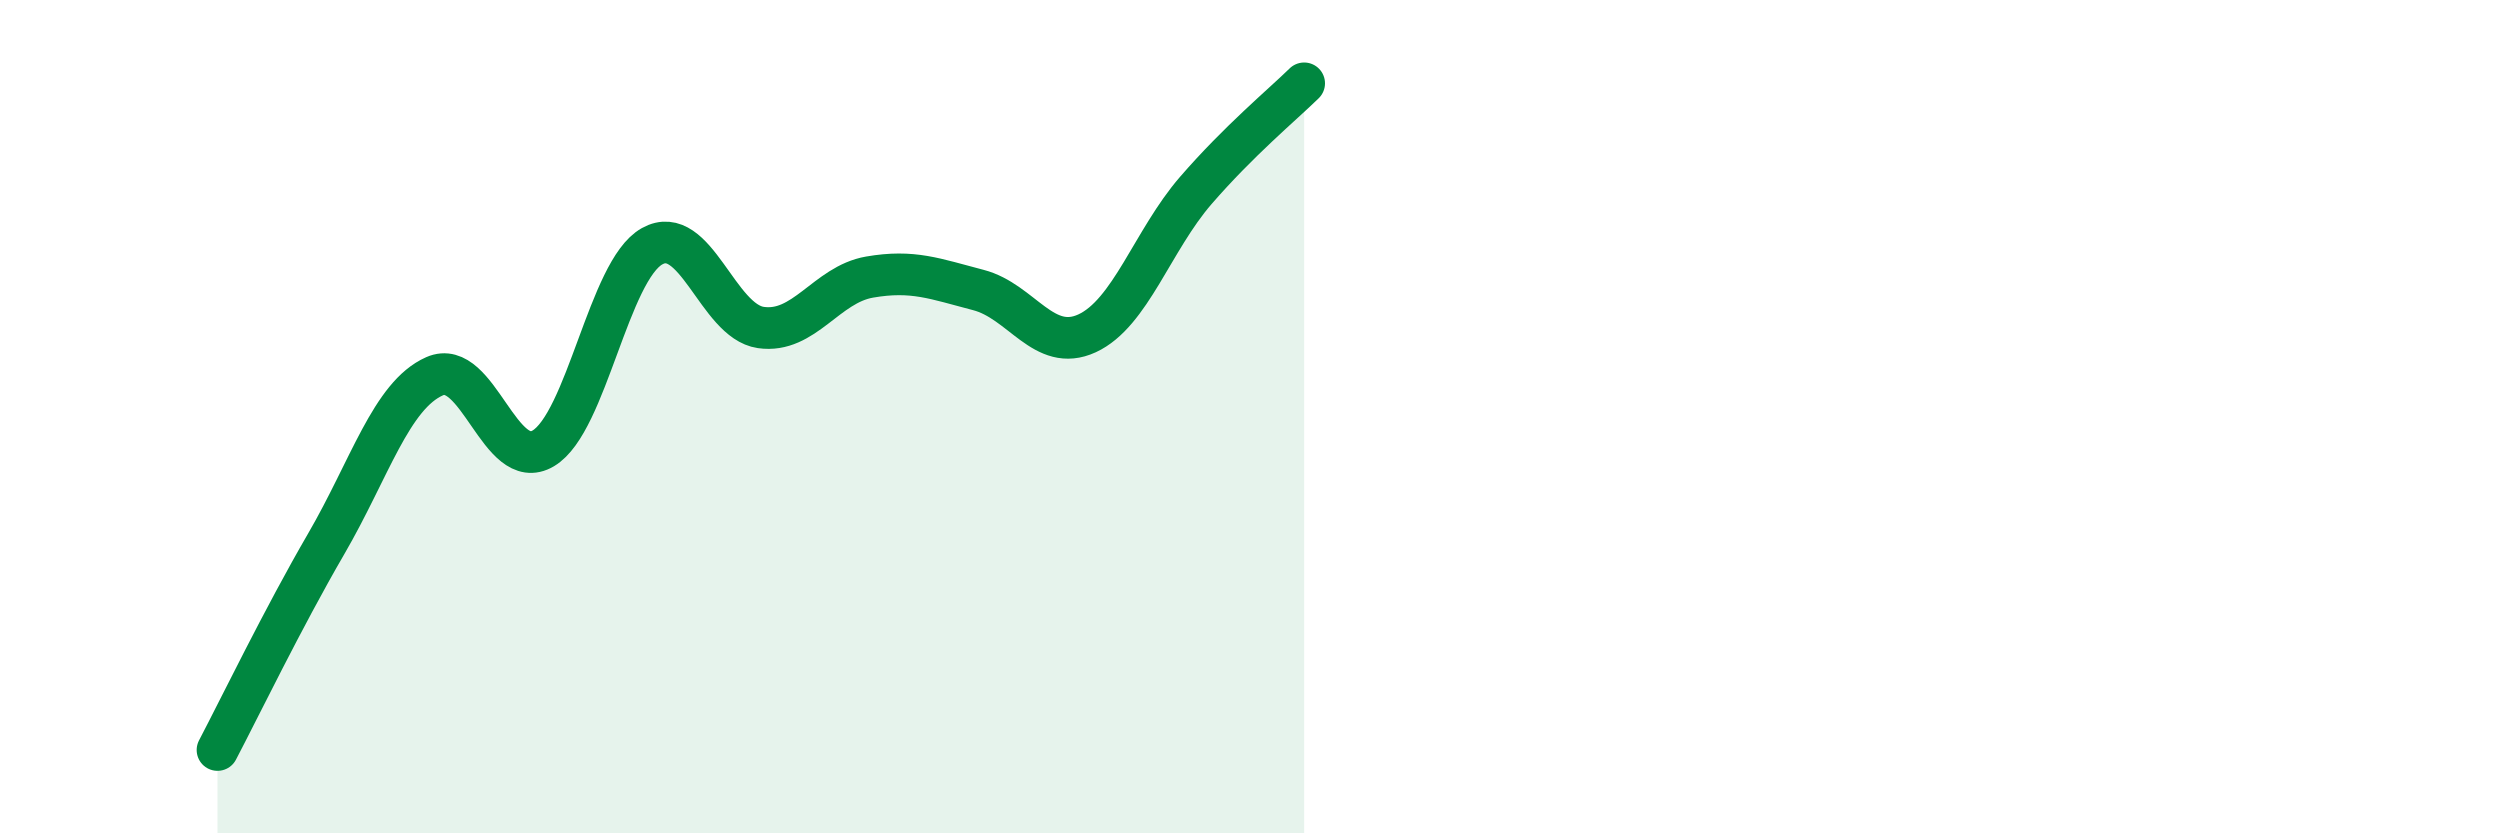
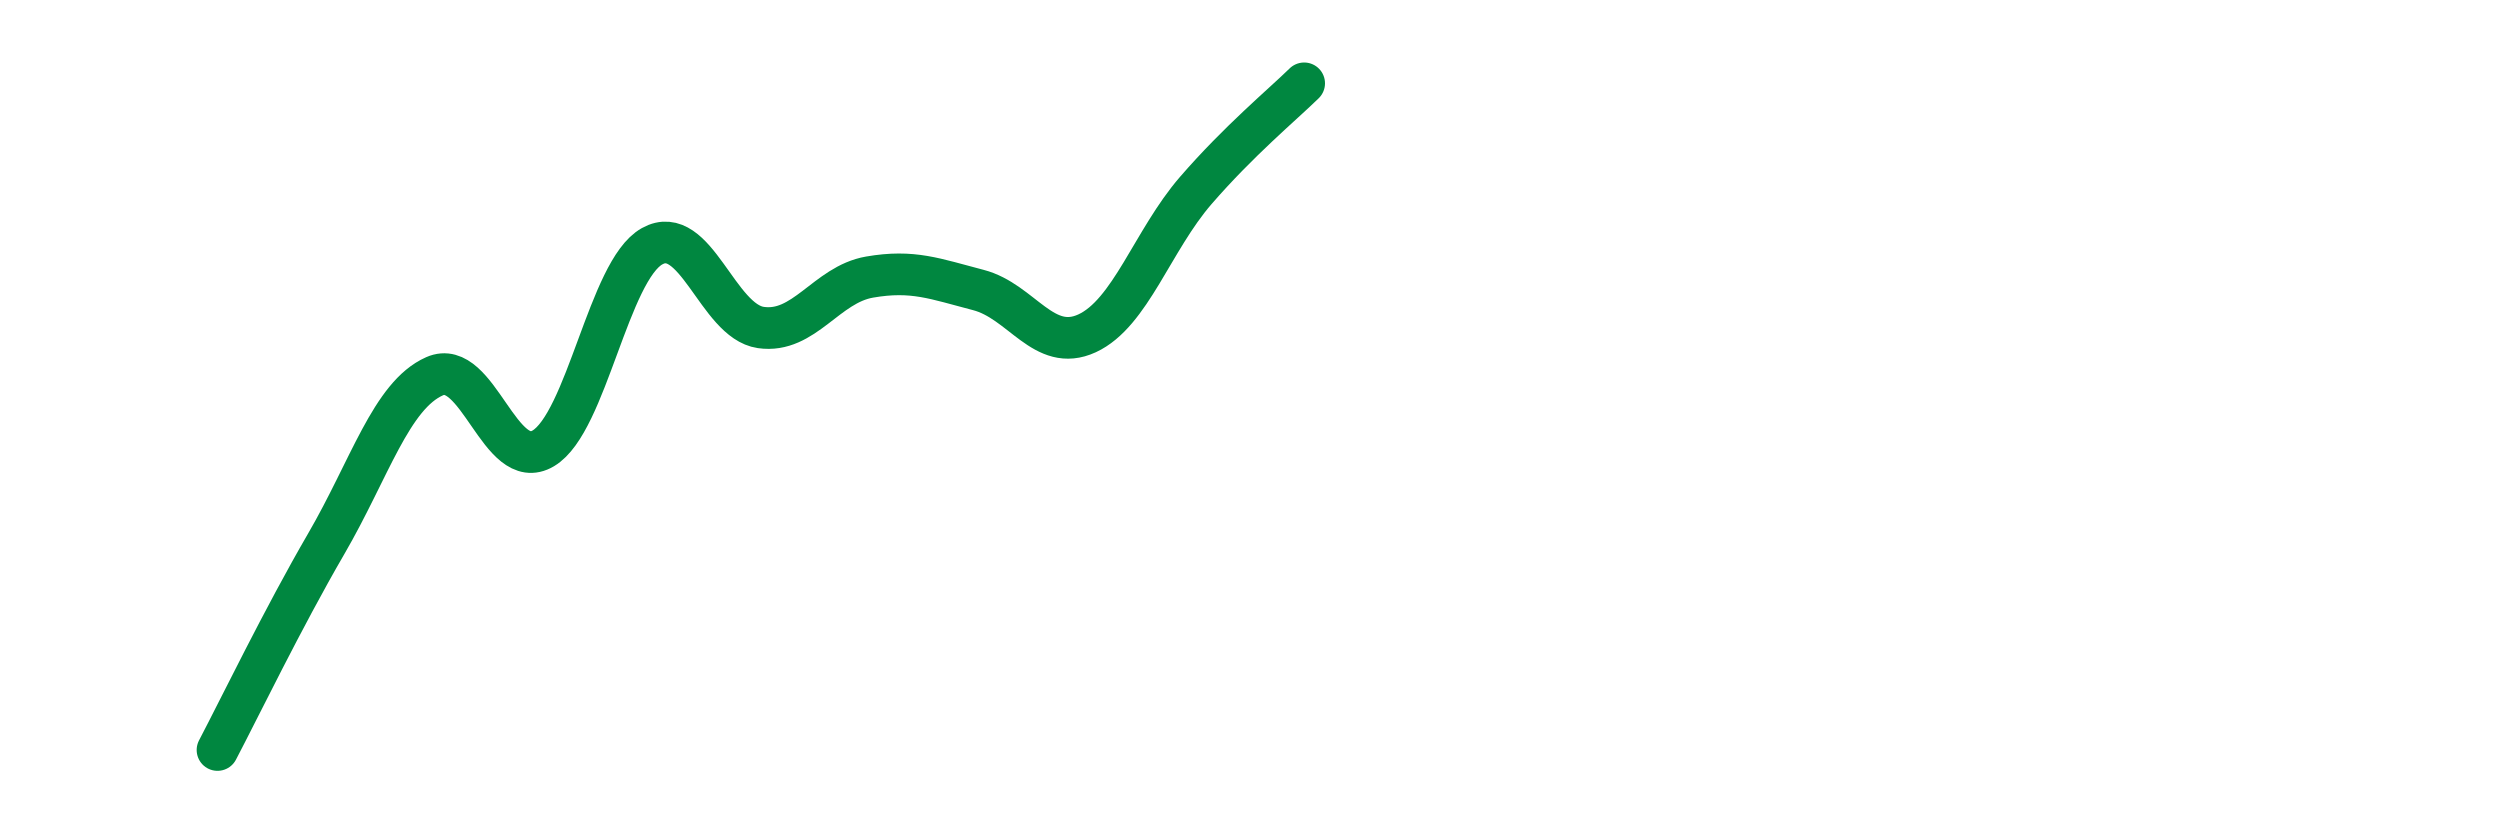
<svg xmlns="http://www.w3.org/2000/svg" width="60" height="20" viewBox="0 0 60 20">
-   <path d="M 5.22,18 C 5.74,17.01 6.79,14.84 7.83,13.05 C 8.87,11.26 9.39,9.49 10.43,9.03 C 11.47,8.57 12,11.38 13.04,10.76 C 14.08,10.14 14.61,6.49 15.65,5.91 C 16.69,5.33 17.22,7.71 18.26,7.86 C 19.3,8.01 19.83,6.83 20.87,6.65 C 21.91,6.47 22.44,6.69 23.48,6.96 C 24.52,7.23 25.05,8.48 26.09,8 C 27.13,7.52 27.66,5.77 28.7,4.57 C 29.74,3.37 30.78,2.51 31.3,2L31.3 20L5.22 20Z" fill="#008740" opacity="0.1" stroke-linecap="round" stroke-linejoin="round" />
  <path d="M 5.22,18 C 5.74,17.01 6.79,14.84 7.83,13.05 C 8.87,11.26 9.39,9.49 10.43,9.03 C 11.47,8.57 12,11.38 13.04,10.76 C 14.08,10.14 14.61,6.49 15.65,5.91 C 16.69,5.33 17.22,7.71 18.26,7.86 C 19.3,8.01 19.83,6.83 20.87,6.65 C 21.91,6.47 22.44,6.69 23.48,6.96 C 24.52,7.23 25.05,8.48 26.09,8 C 27.13,7.52 27.66,5.77 28.7,4.57 C 29.74,3.37 30.78,2.51 31.3,2" stroke="#008740" stroke-width="1" fill="none" stroke-linecap="round" stroke-linejoin="round" />
</svg>